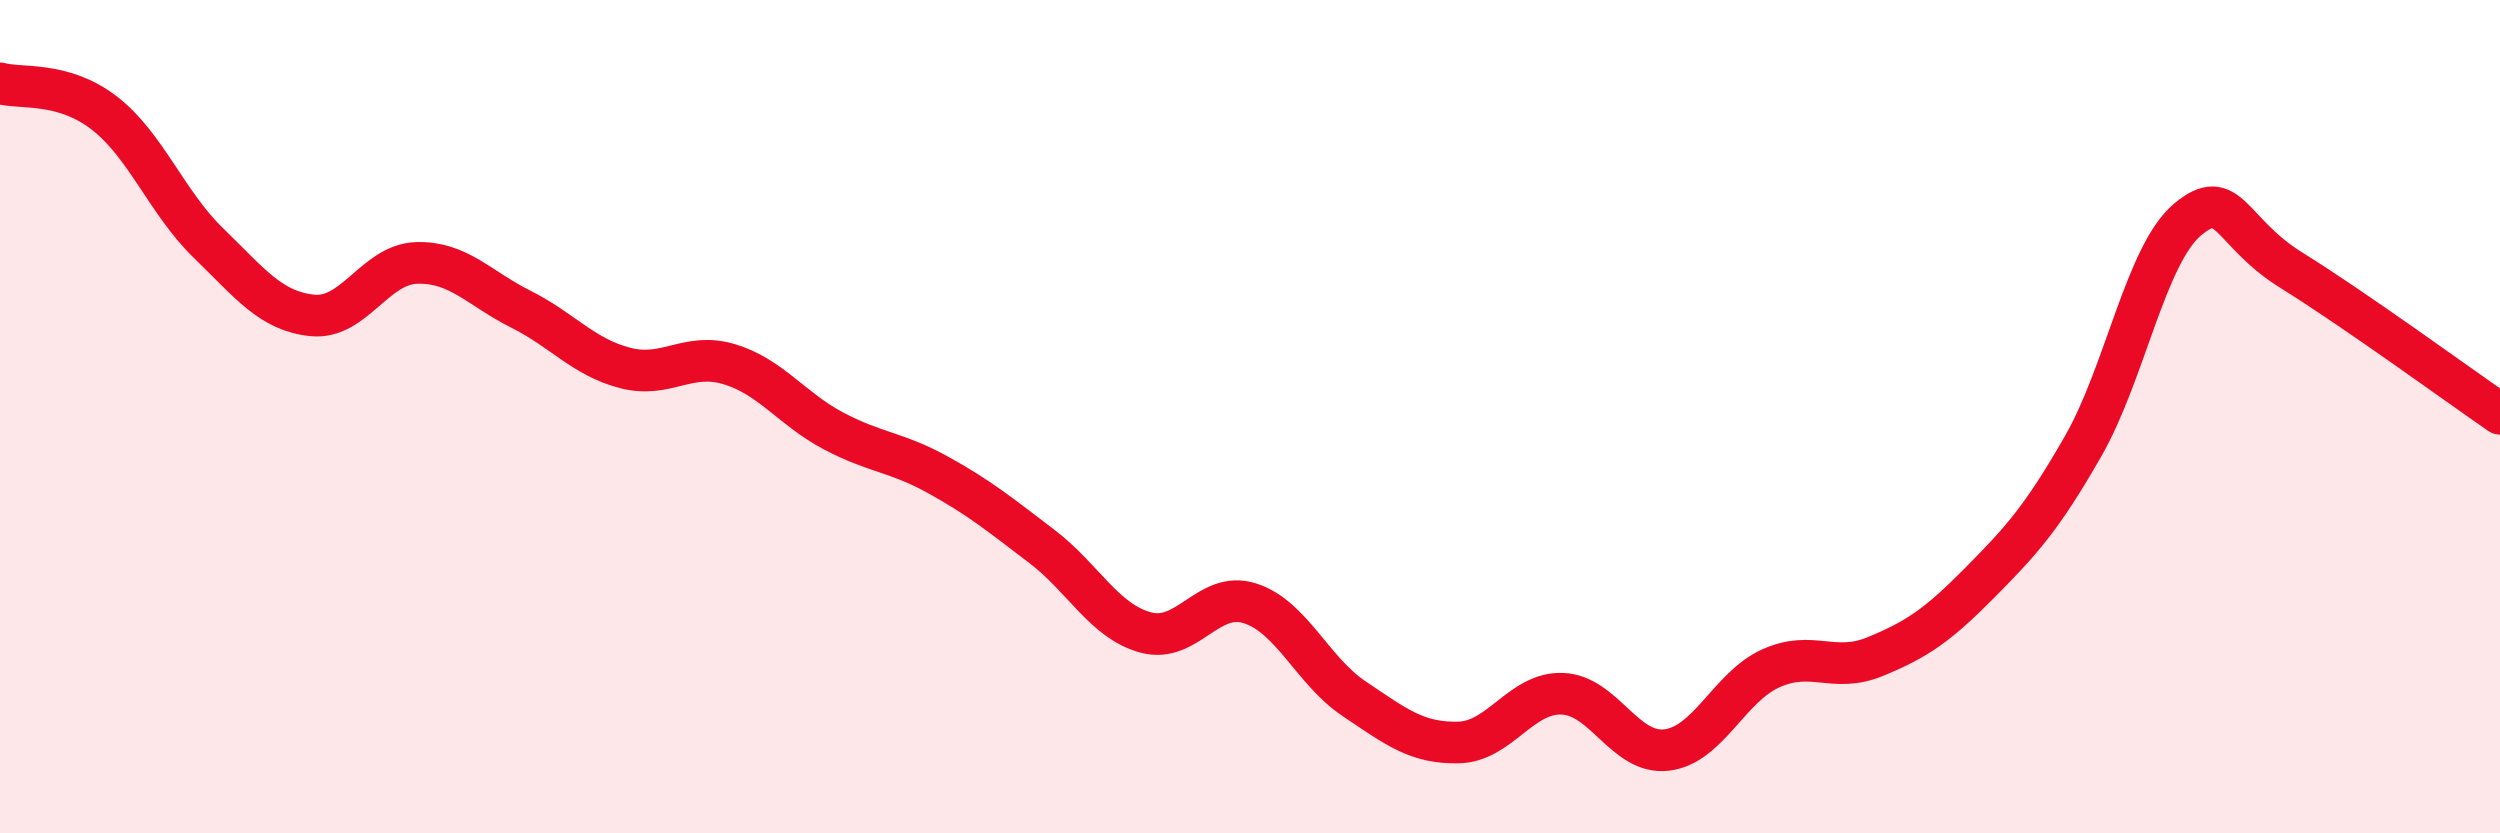
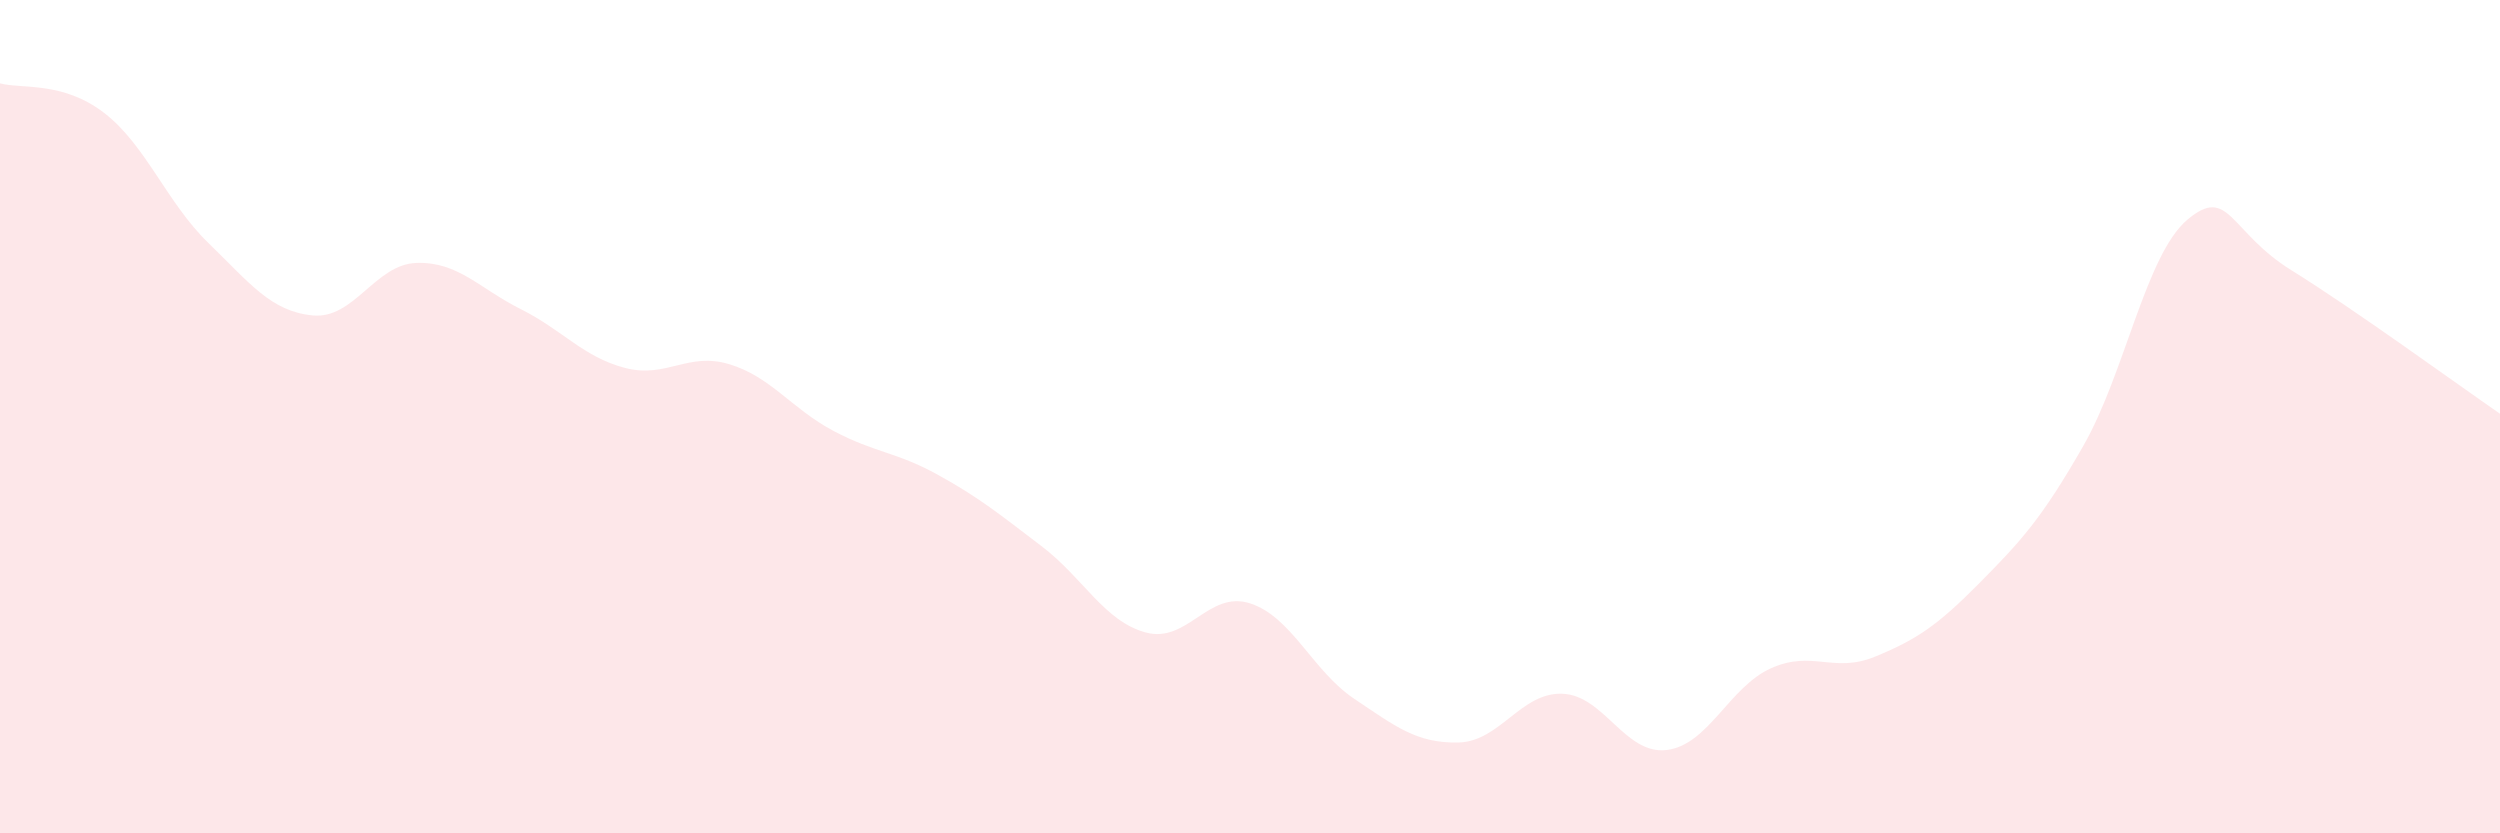
<svg xmlns="http://www.w3.org/2000/svg" width="60" height="20" viewBox="0 0 60 20">
  <path d="M 0,2 C 0.5,2.14 1.5,1.94 2.5,2.71 C 3.5,3.48 4,4.86 5,5.83 C 6,6.8 6.5,7.47 7.5,7.57 C 8.5,7.67 9,6.34 10,6.31 C 11,6.28 11.5,6.92 12.5,7.42 C 13.5,7.92 14,8.57 15,8.83 C 16,9.09 16.5,8.44 17.5,8.74 C 18.5,9.04 19,9.81 20,10.34 C 21,10.87 21.5,10.84 22.5,11.39 C 23.5,11.94 24,12.35 25,13.11 C 26,13.87 26.5,14.91 27.5,15.18 C 28.5,15.45 29,14.16 30,14.48 C 31,14.8 31.5,16.1 32.5,16.77 C 33.5,17.44 34,17.84 35,17.82 C 36,17.8 36.5,16.61 37.5,16.65 C 38.5,16.69 39,18.12 40,18 C 41,17.88 41.5,16.49 42.5,16.04 C 43.5,15.59 44,16.17 45,15.76 C 46,15.35 46.5,15.01 47.5,14 C 48.5,12.99 49,12.45 50,10.7 C 51,8.95 51.5,6.11 52.5,5.27 C 53.5,4.43 53.5,5.56 55,6.49 C 56.5,7.42 59,9.24 60,9.93L60 20L0 20Z" fill="#EB0A25" opacity="0.1" stroke-linecap="round" stroke-linejoin="round" />
-   <path d="M 0,2 C 0.5,2.14 1.5,1.94 2.5,2.71 C 3.5,3.48 4,4.86 5,5.83 C 6,6.8 6.5,7.47 7.5,7.57 C 8.5,7.67 9,6.34 10,6.31 C 11,6.28 11.5,6.92 12.5,7.42 C 13.5,7.92 14,8.57 15,8.83 C 16,9.09 16.5,8.44 17.5,8.74 C 18.5,9.04 19,9.81 20,10.34 C 21,10.87 21.5,10.84 22.5,11.39 C 23.5,11.94 24,12.35 25,13.11 C 26,13.87 26.5,14.91 27.5,15.18 C 28.5,15.45 29,14.16 30,14.48 C 31,14.8 31.5,16.1 32.5,16.77 C 33.5,17.44 34,17.84 35,17.82 C 36,17.8 36.5,16.61 37.5,16.65 C 38.5,16.69 39,18.12 40,18 C 41,17.88 41.5,16.49 42.5,16.04 C 43.5,15.59 44,16.17 45,15.76 C 46,15.35 46.5,15.01 47.5,14 C 48.5,12.99 49,12.45 50,10.7 C 51,8.95 51.5,6.11 52.5,5.27 C 53.5,4.43 53.5,5.56 55,6.49 C 56.5,7.42 59,9.24 60,9.93" stroke="#EB0A25" stroke-width="1" fill="none" stroke-linecap="round" stroke-linejoin="round" />
</svg>